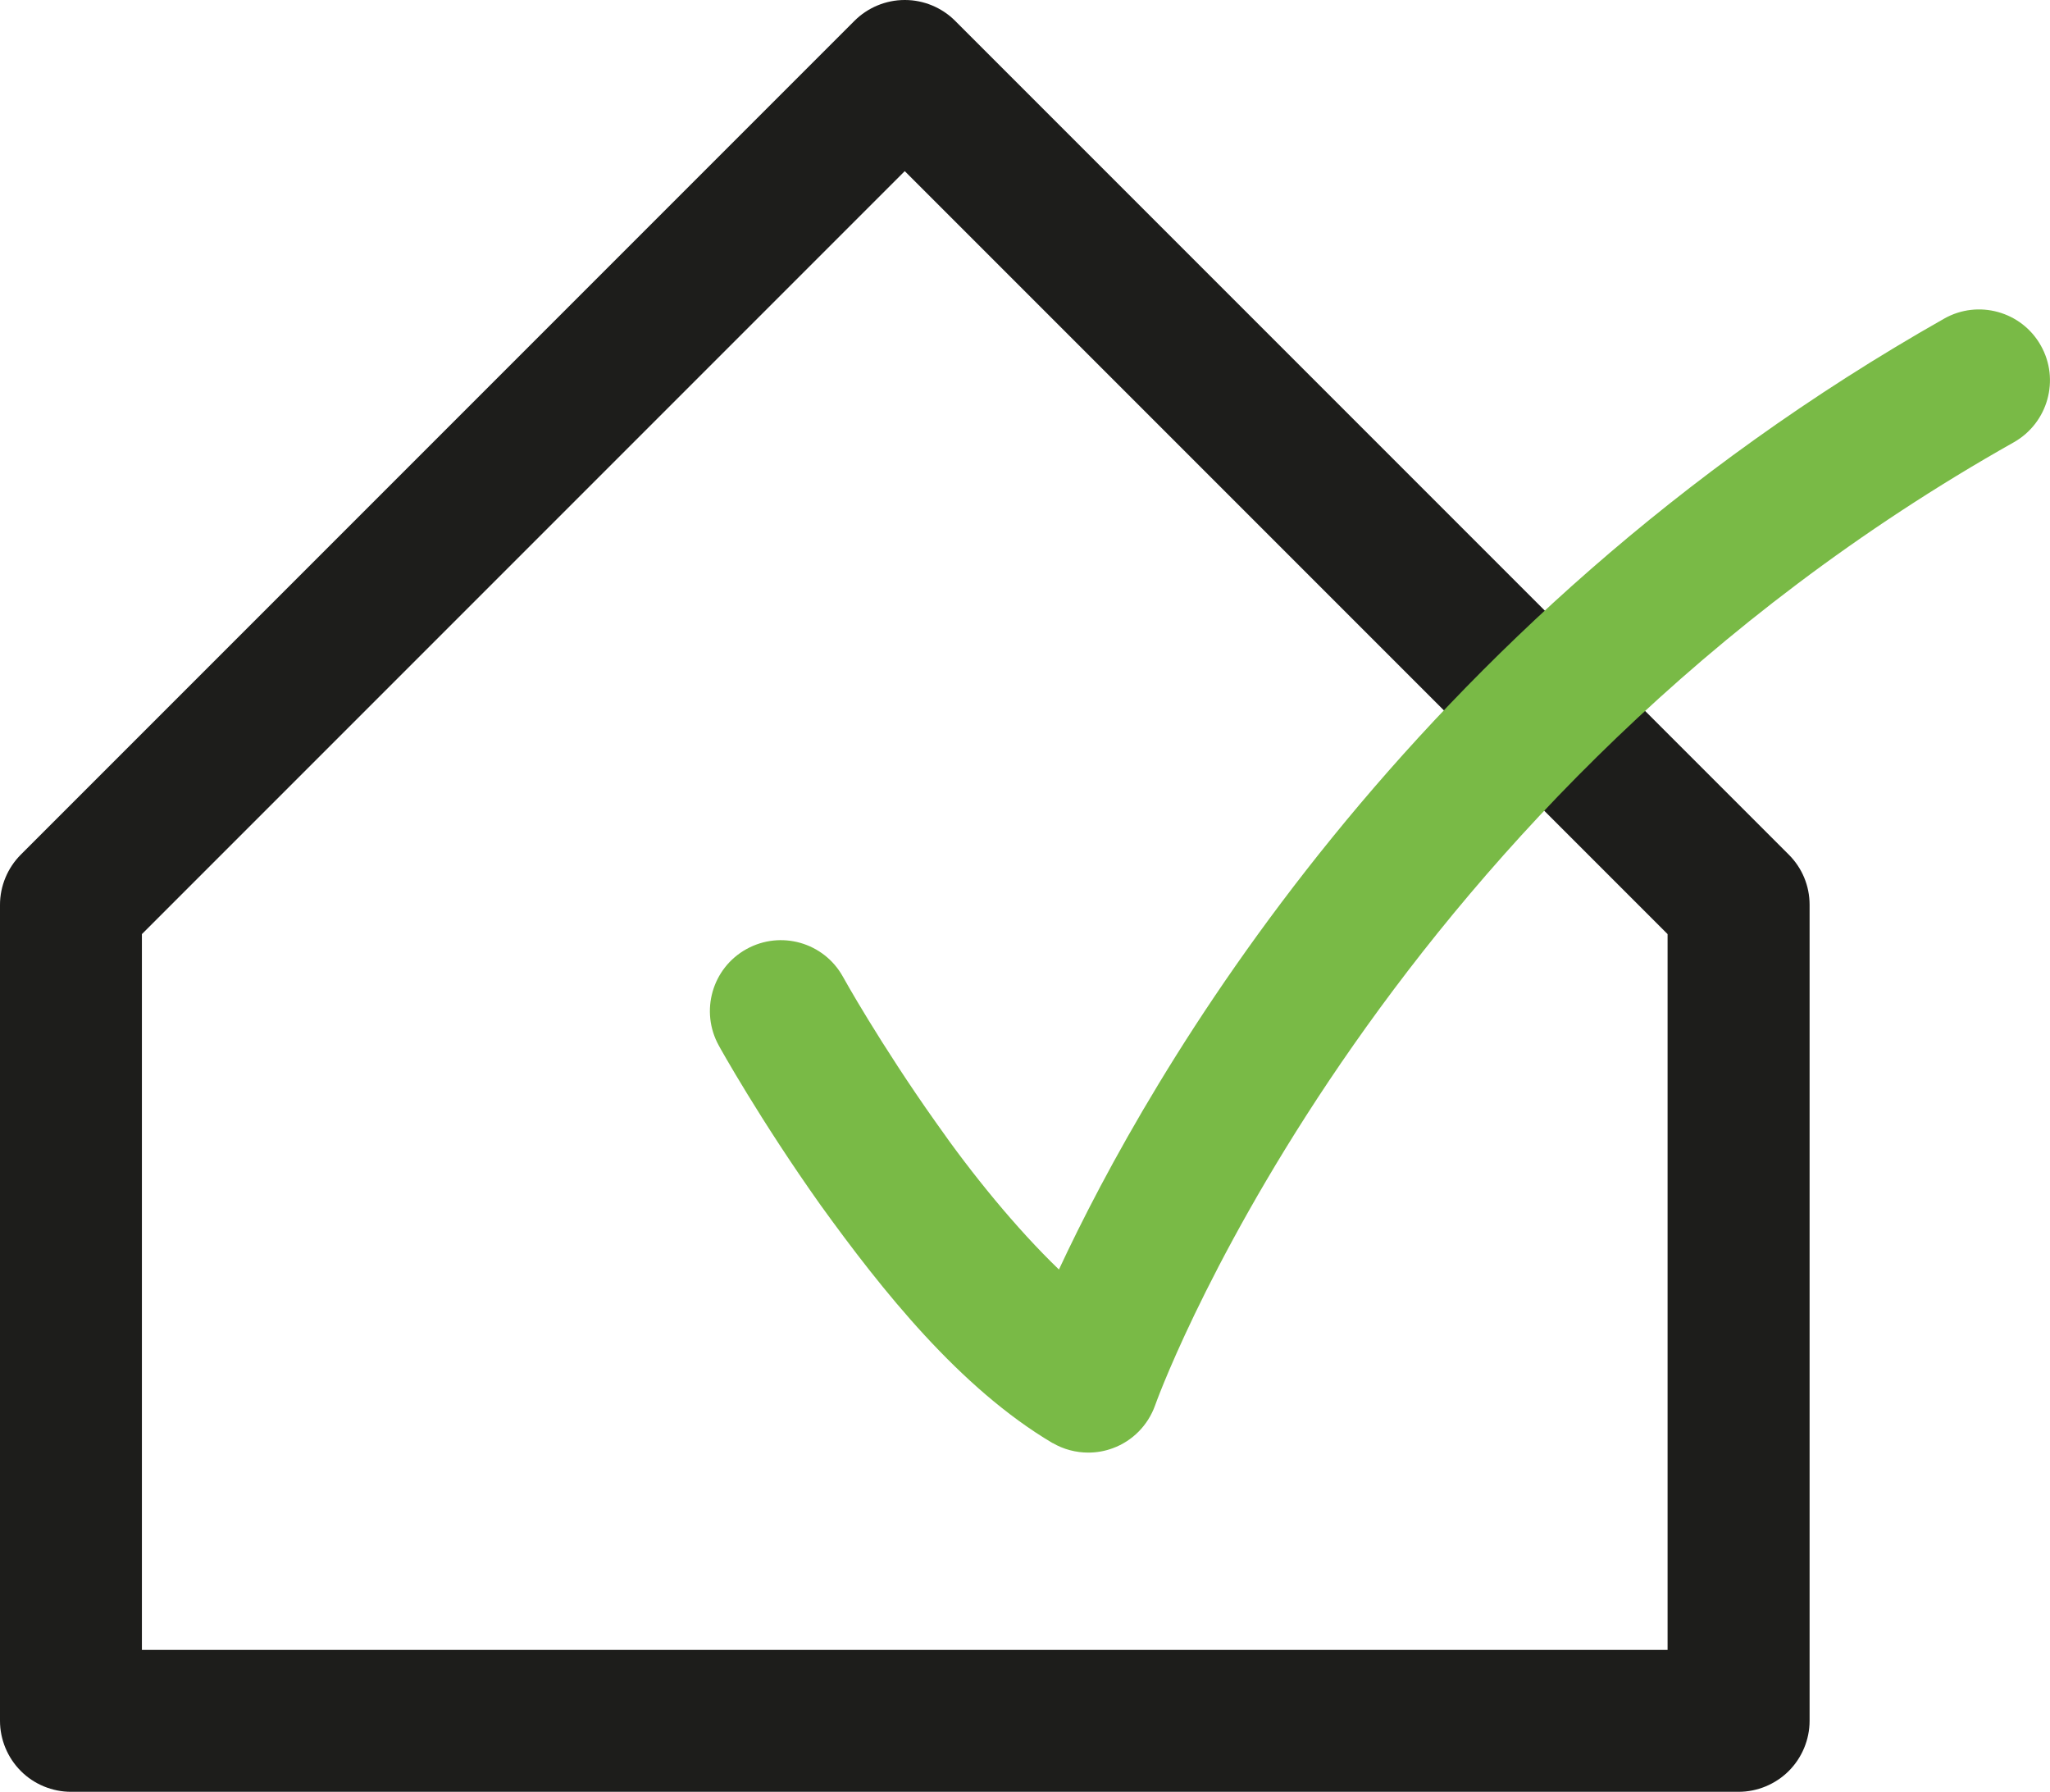
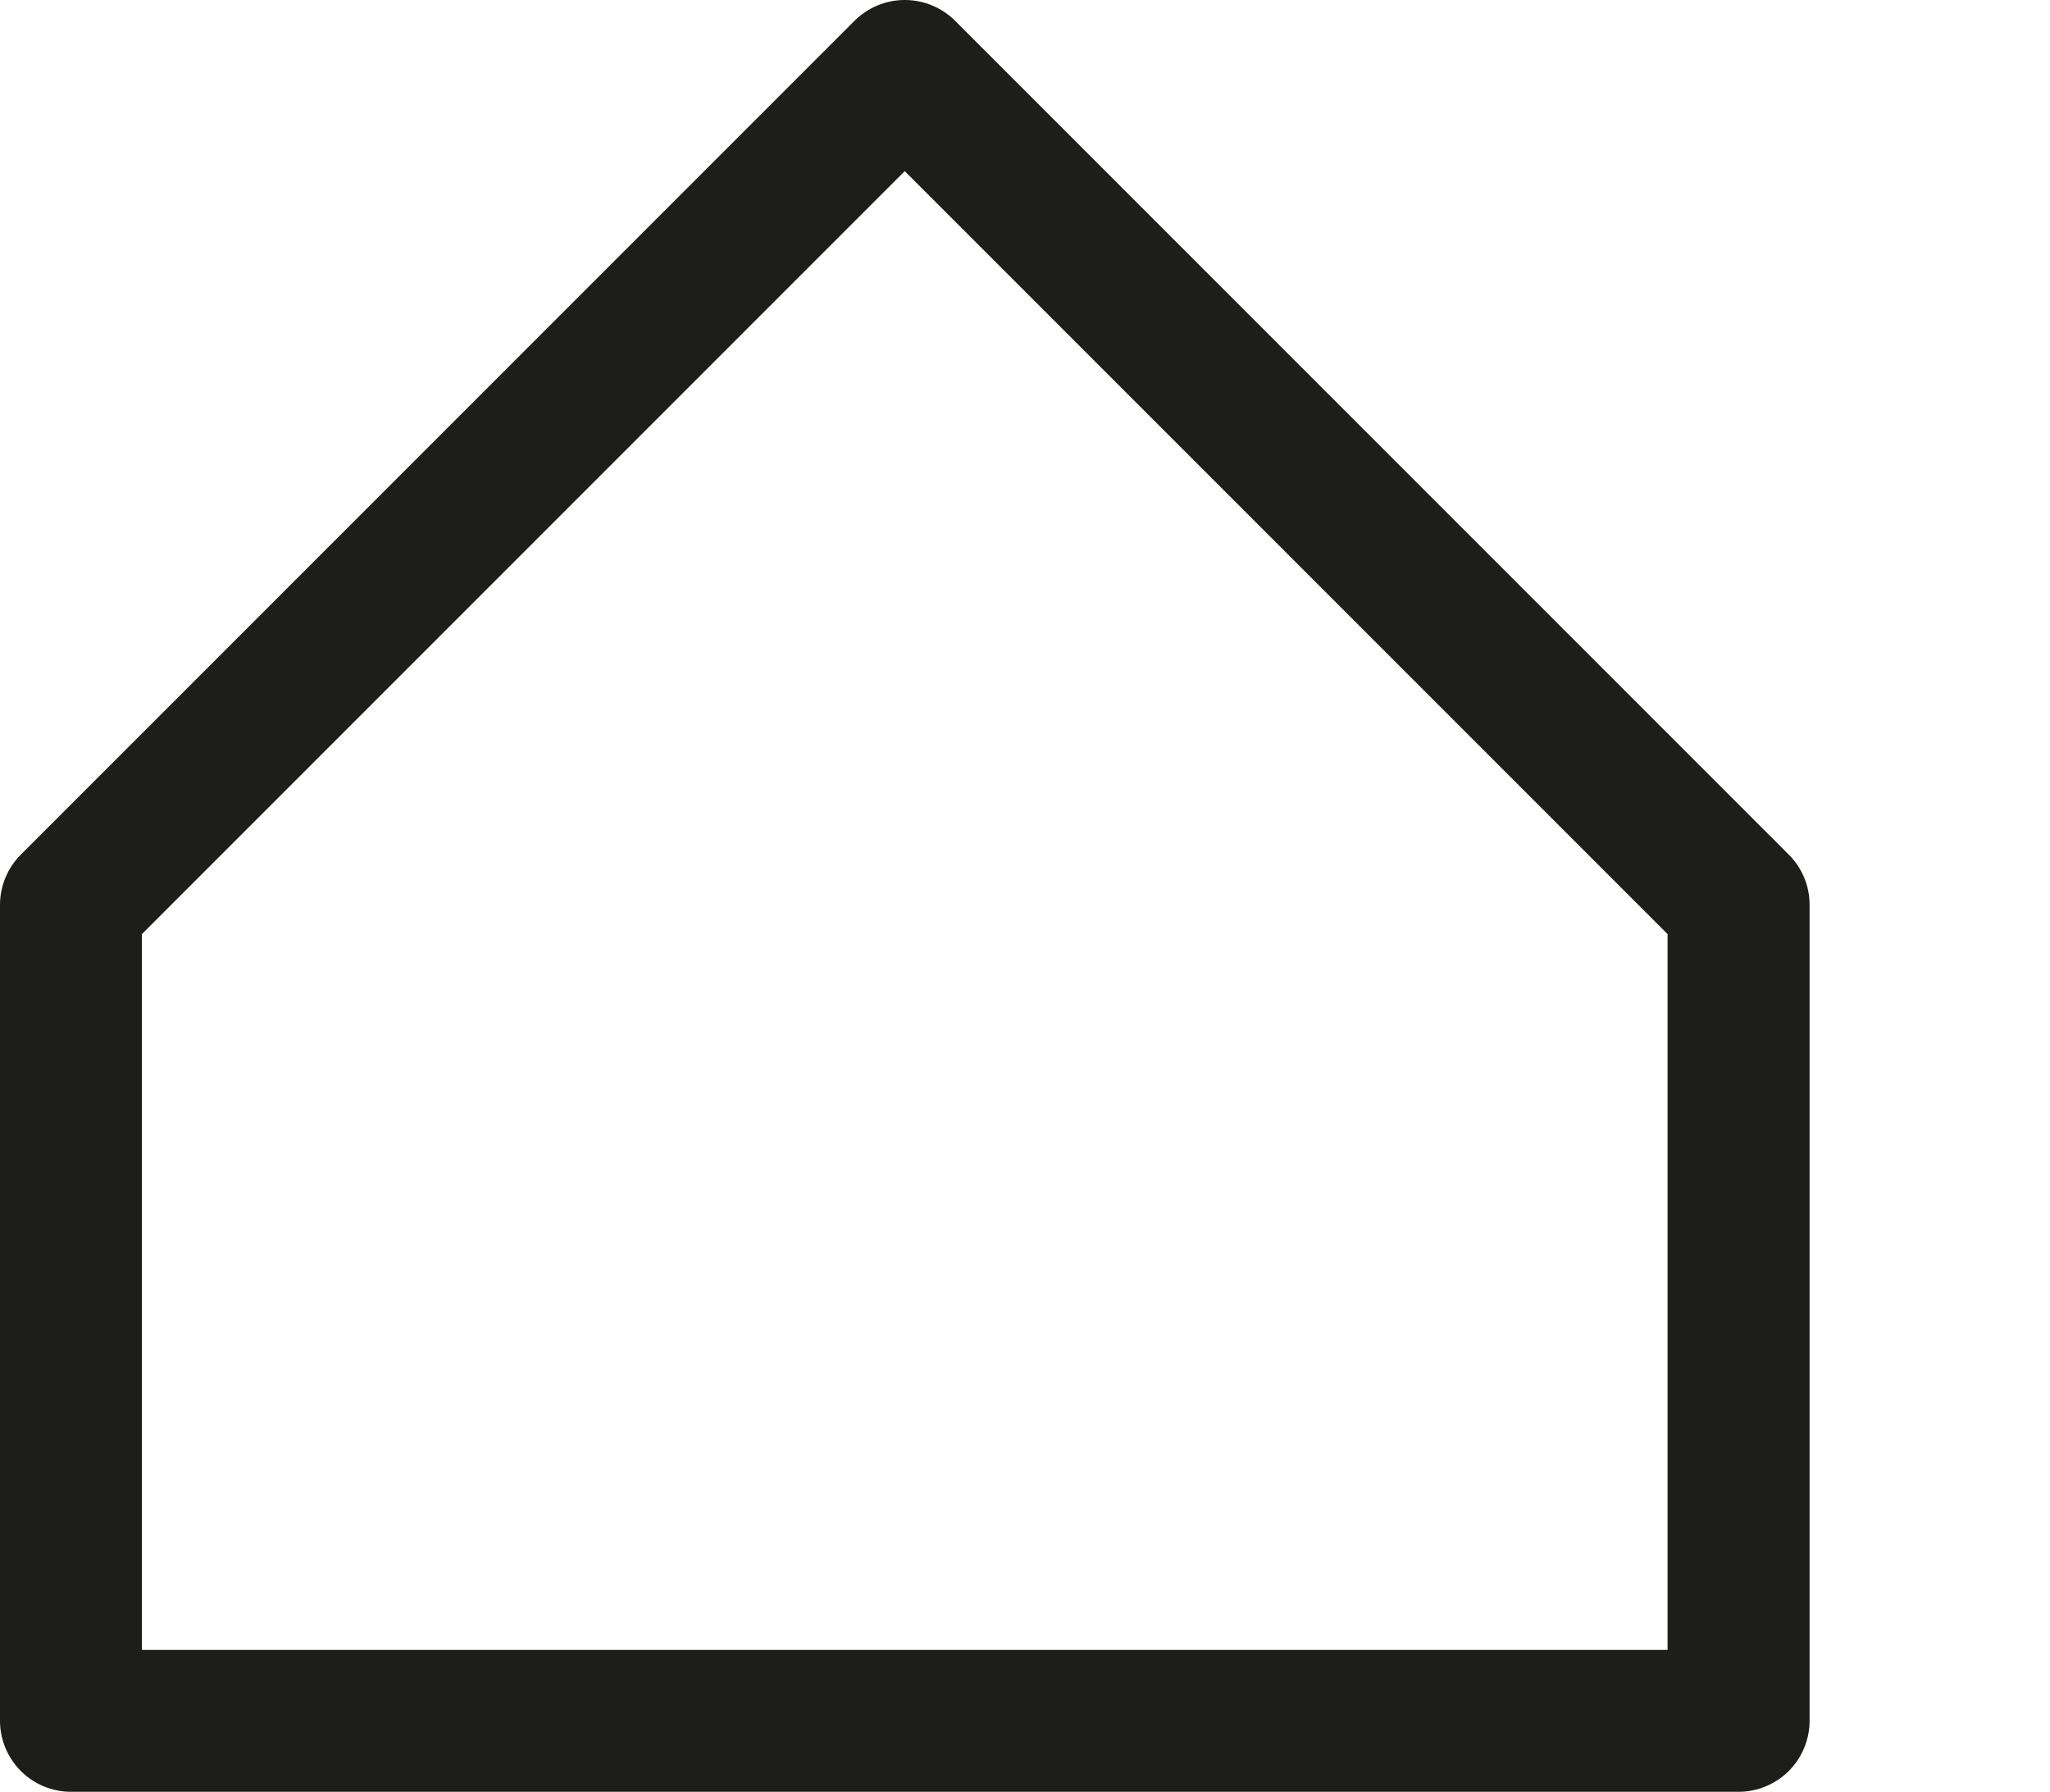
<svg xmlns="http://www.w3.org/2000/svg" id="Lag_2" data-name="Lag 2" viewBox="0 0 173.36 151.5">
  <defs>
    <style>      .cls-1 {        fill: #79ba46;      }      .cls-1, .cls-2 {        stroke-width: 0px;      }      .cls-2 {        fill: #1d1d1b;      }    </style>
  </defs>
  <g id="Layer_1" data-name="Layer 1">
    <g>
      <path class="cls-2" d="m6,151.5v-6h6-6v6c-1.58,0-3.13-.64-4.24-1.76h0c-1.12-1.12-1.76-2.66-1.76-4.24h0v-69c0-1.58.64-3.12,1.76-4.24h0L72.26,1.76c1.12-1.12,2.66-1.76,4.24-1.76h.03c1.58,0,3.12.64,4.24,1.76h0l70.5,70.5c1.13,1.13,1.76,2.64,1.76,4.24h0v69c0,1.58-.64,3.12-1.76,4.24h0c-1.12,1.12-2.66,1.76-4.24,1.76H6Zm135.02-12v-60.52L76.51,14.47,12,78.98v60.52h129.03Z" />
-       <path class="cls-1" d="m89.02,122.02c-7.87-4.66-14.43-12.92-19.63-20.13h0c-5.12-7.21-8.54-13.36-8.6-13.48h0c-1.61-2.9-.57-6.55,2.33-8.16h0c2.9-1.61,6.55-.57,8.16,2.33h0s.18.31.54.95h0c.37.64.91,1.56,1.61,2.7h0c1.39,2.27,3.39,5.4,5.74,8.71h0c3.01,4.31,6.79,8.95,10.38,12.4h0c7.5-16.08,29.19-54.54,74.86-80.4h0c2.88-1.63,6.55-.61,8.17,2.27h0c1.63,2.88.61,6.54-2.27,8.18h0c-52.96,29.83-71.73,78.9-72.6,81.36h0c-.03.08-.03.08-.03.08h0c-.6,1.68-1.91,3.01-3.58,3.62h0c-.67.25-1.37.37-2.07.37h0c-1.04,0-2.09-.27-3.01-.81h0Z" />
    </g>
  </g>
</svg>